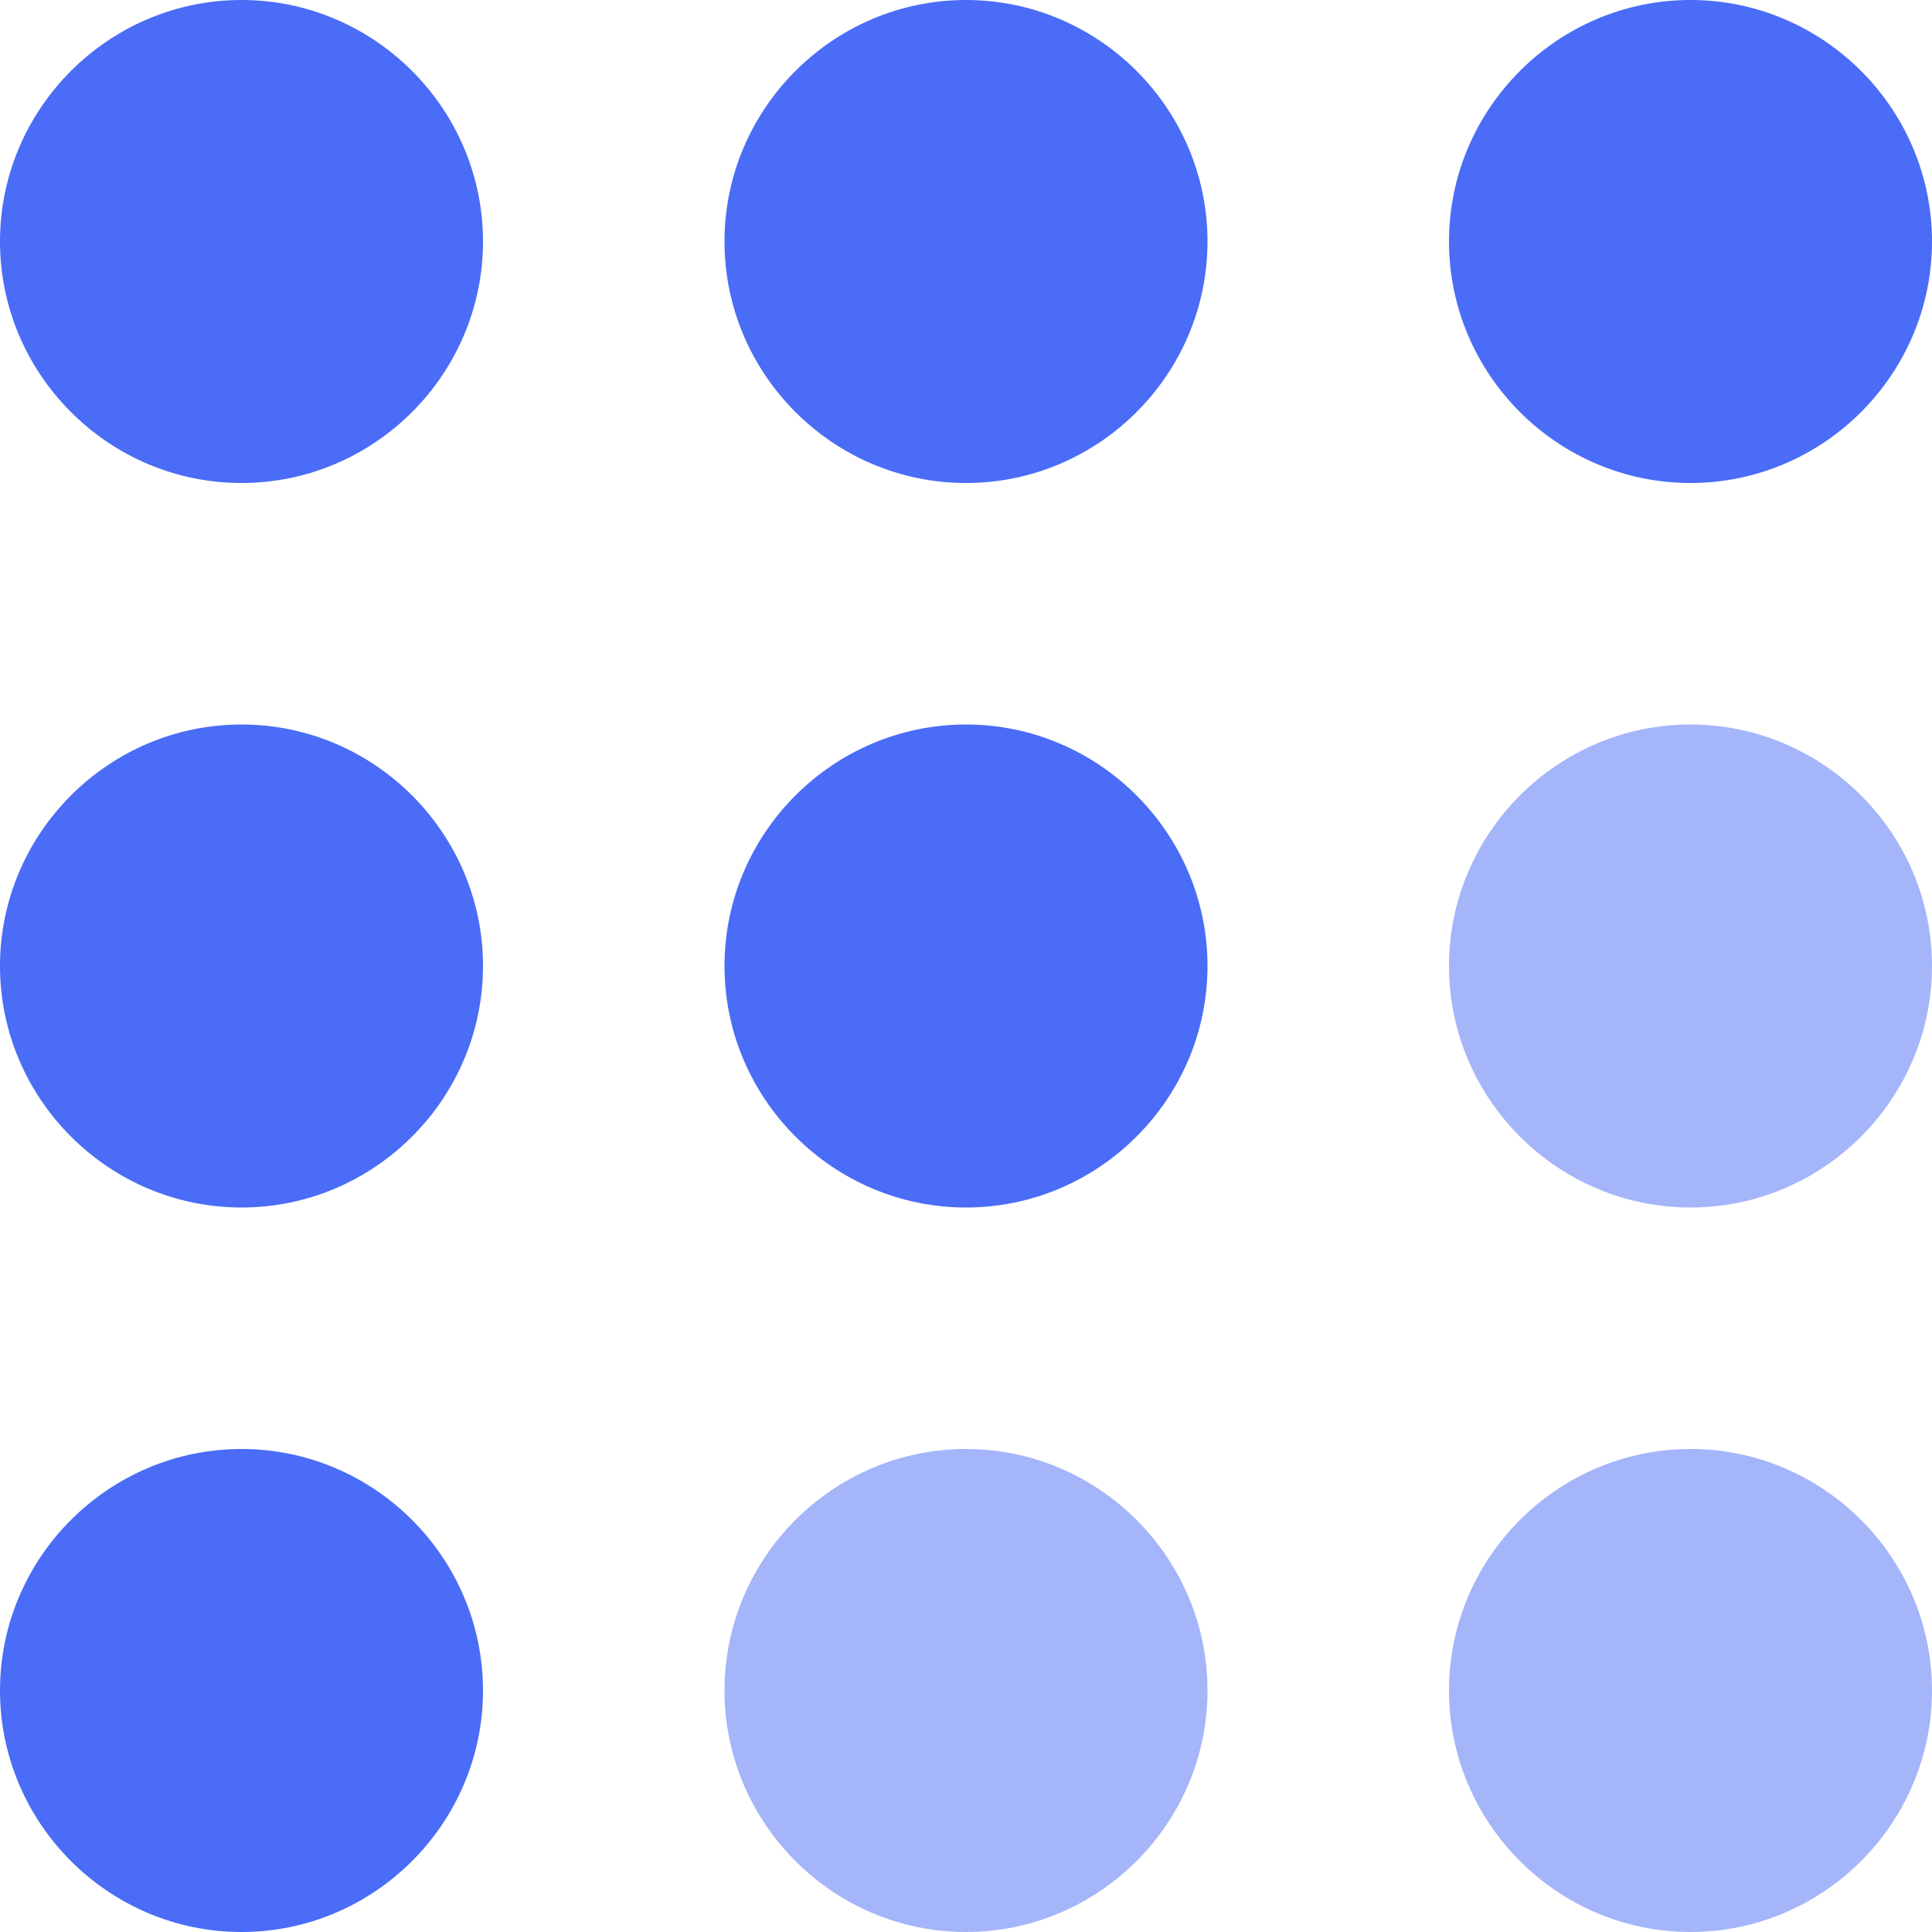
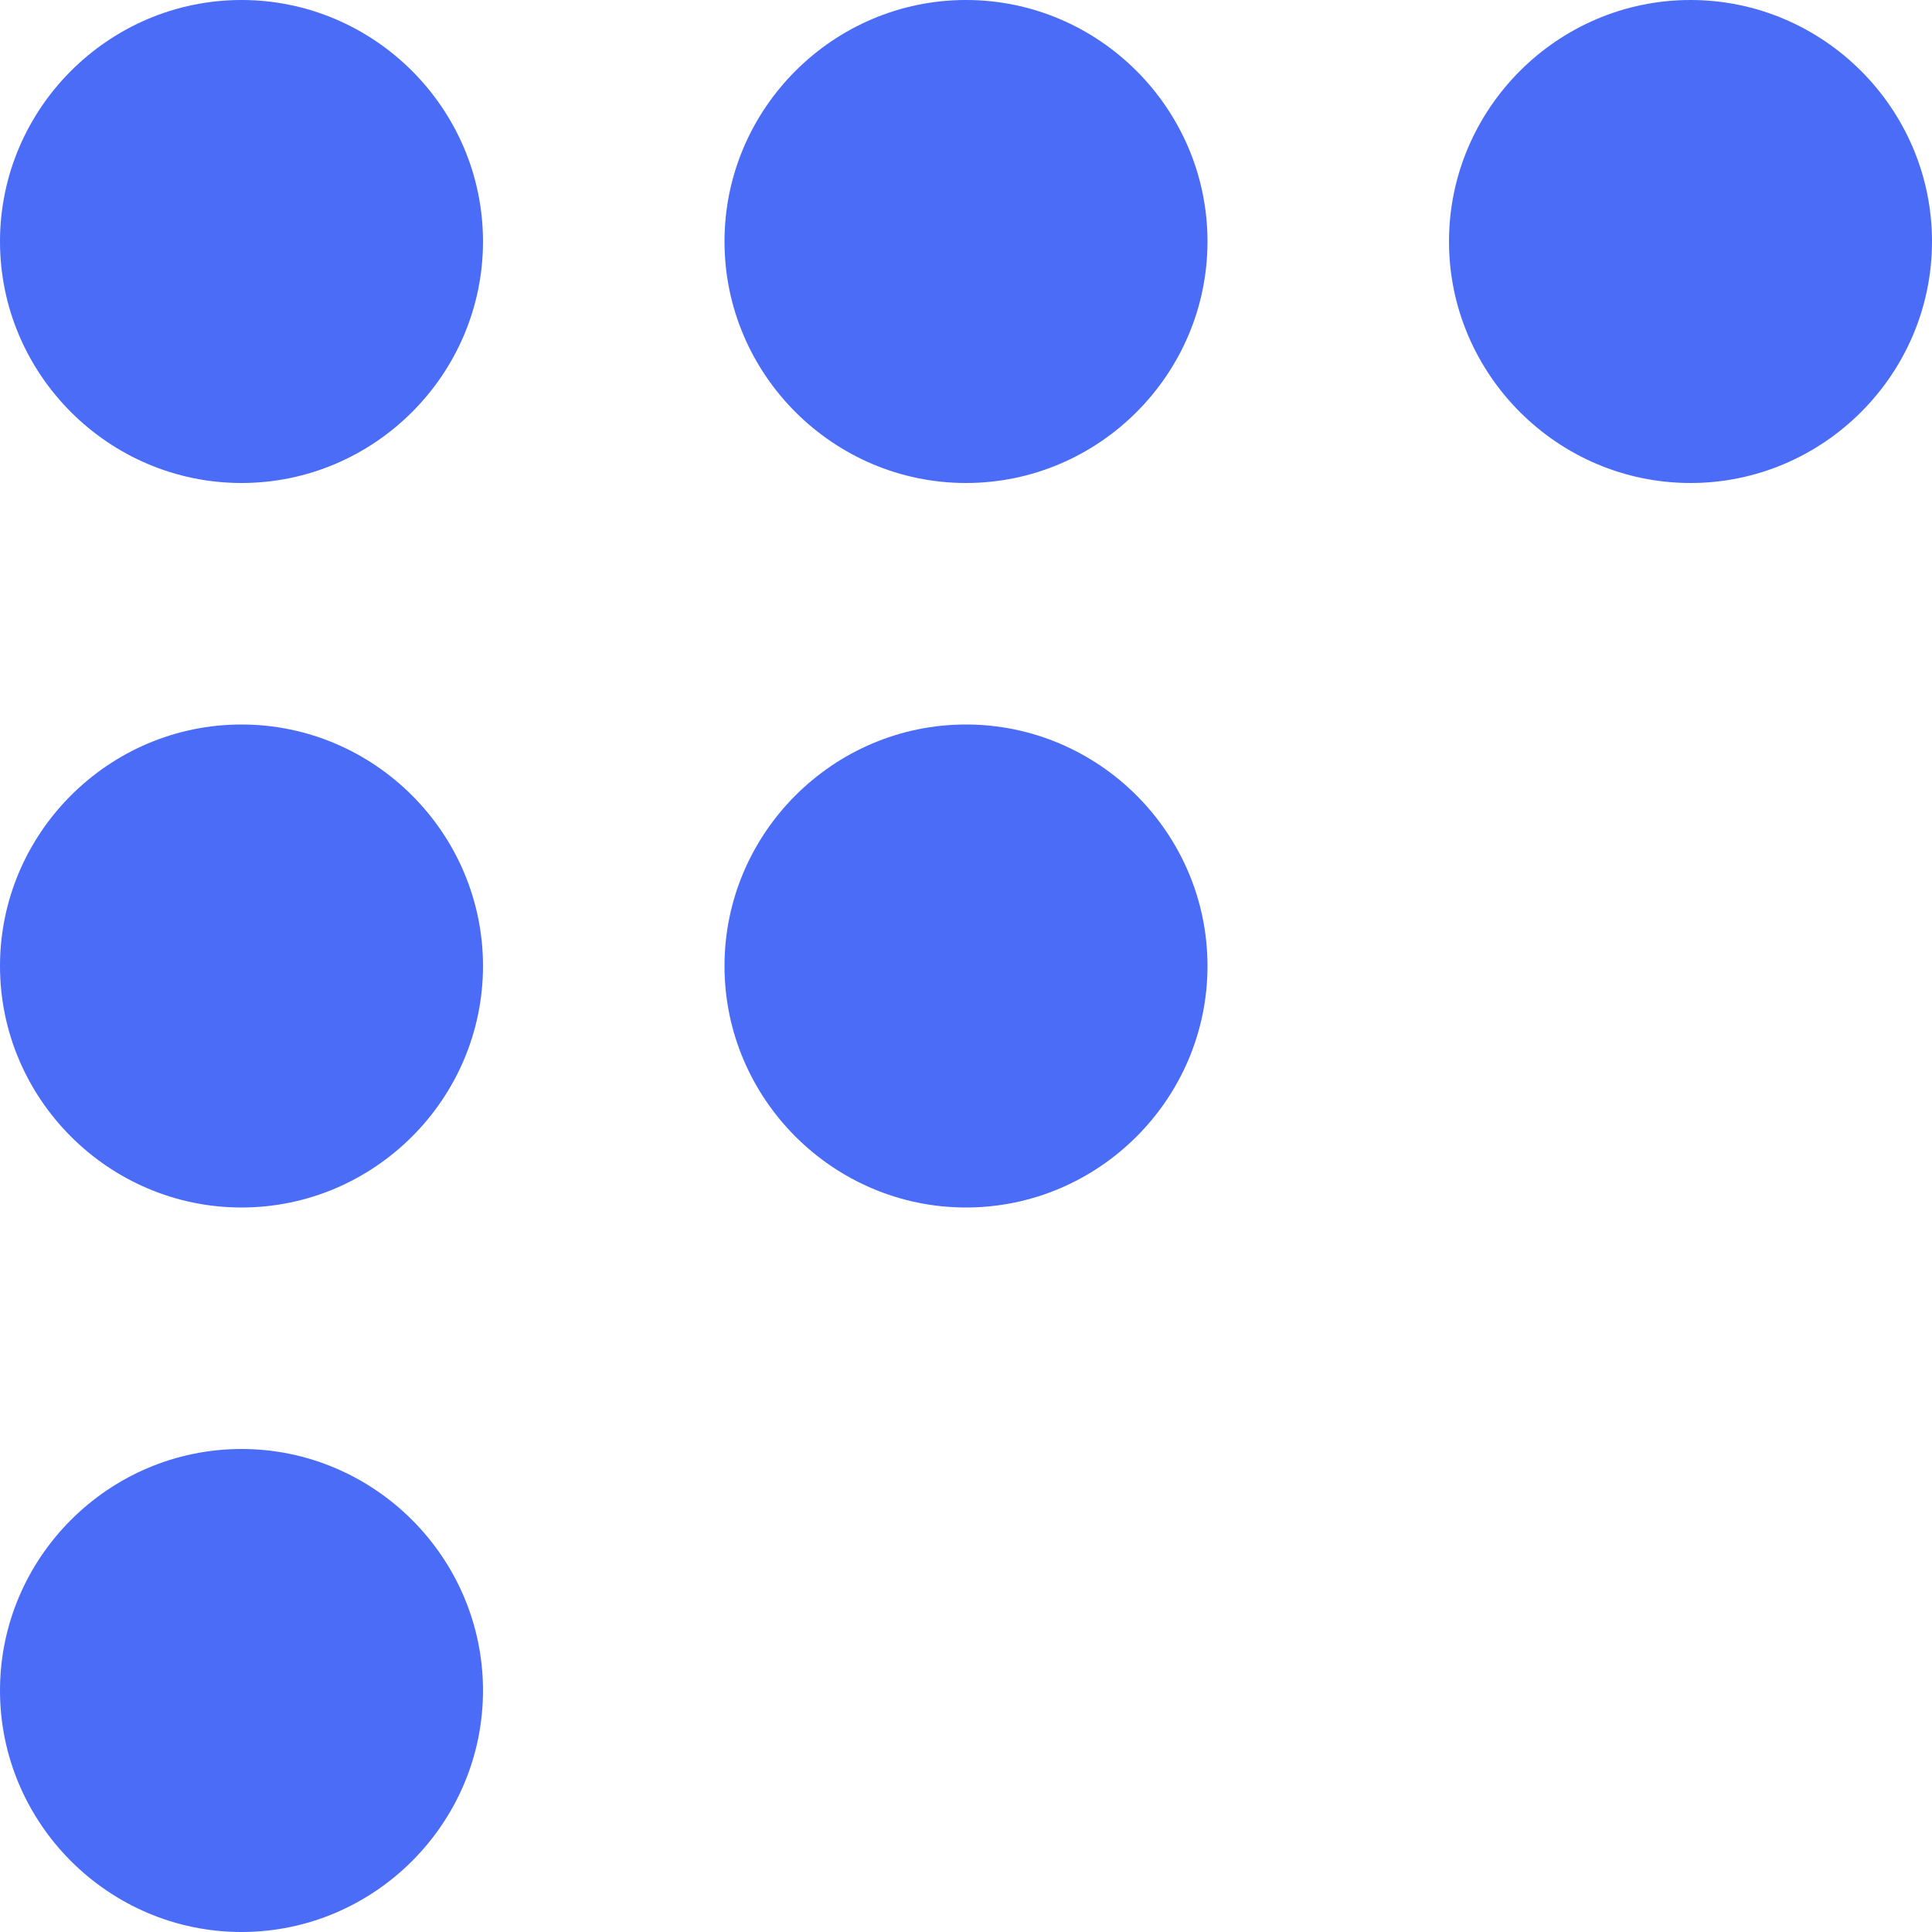
<svg xmlns="http://www.w3.org/2000/svg" width="40" height="40" viewBox="0 0 40 40" class="fill-current">
-   <path opacity="0.5" d="M20 30C22.75 30 25 32.25 25 35C25 37.75 22.75 40 20 40C17.25 40 15 37.75 15 35C15 32.25 17.25 30 20 30ZM35 30C37.75 30 40 32.25 40 35C40 37.75 37.75 40 35 40C32.25 40 30 37.75 30 35C30 32.25 32.25 30 35 30ZM35 15C37.75 15 40 17.25 40 20C40 22.75 37.75 25 35 25C32.25 25 30 22.75 30 20C30 17.25 32.25 15 35 15Z" fill="#4A6CF7" />
  <path d="M20 15C22.75 15 25 17.25 25 20C25 22.75 22.75 25 20 25C17.25 25 15 22.75 15 20C15 17.25 17.25 15 20 15ZM20 0C22.75 0 25 2.25 25 5C25 7.75 22.75 10 20 10C17.25 10 15 7.75 15 5C15 2.25 17.25 0 20 0ZM5 30C7.75 30 10 32.25 10 35C10 37.75 7.75 40 5 40C2.25 40 0 37.75 0 35C0 32.25 2.25 30 5 30ZM5 15C7.75 15 10 17.25 10 20C10 22.75 7.75 25 5 25C2.25 25 0 22.75 0 20C0 17.25 2.25 15 5 15ZM5 0C7.75 0 10 2.25 10 5C10 7.75 7.75 10 5 10C2.25 10 0 7.75 0 5C0 2.25 2.25 0 5 0ZM35 0C37.75 0 40 2.25 40 5C40 7.75 37.75 10 35 10C32.25 10 30 7.75 30 5C30 2.25 32.25 0 35 0Z" fill="#4A6CF7" />
</svg>